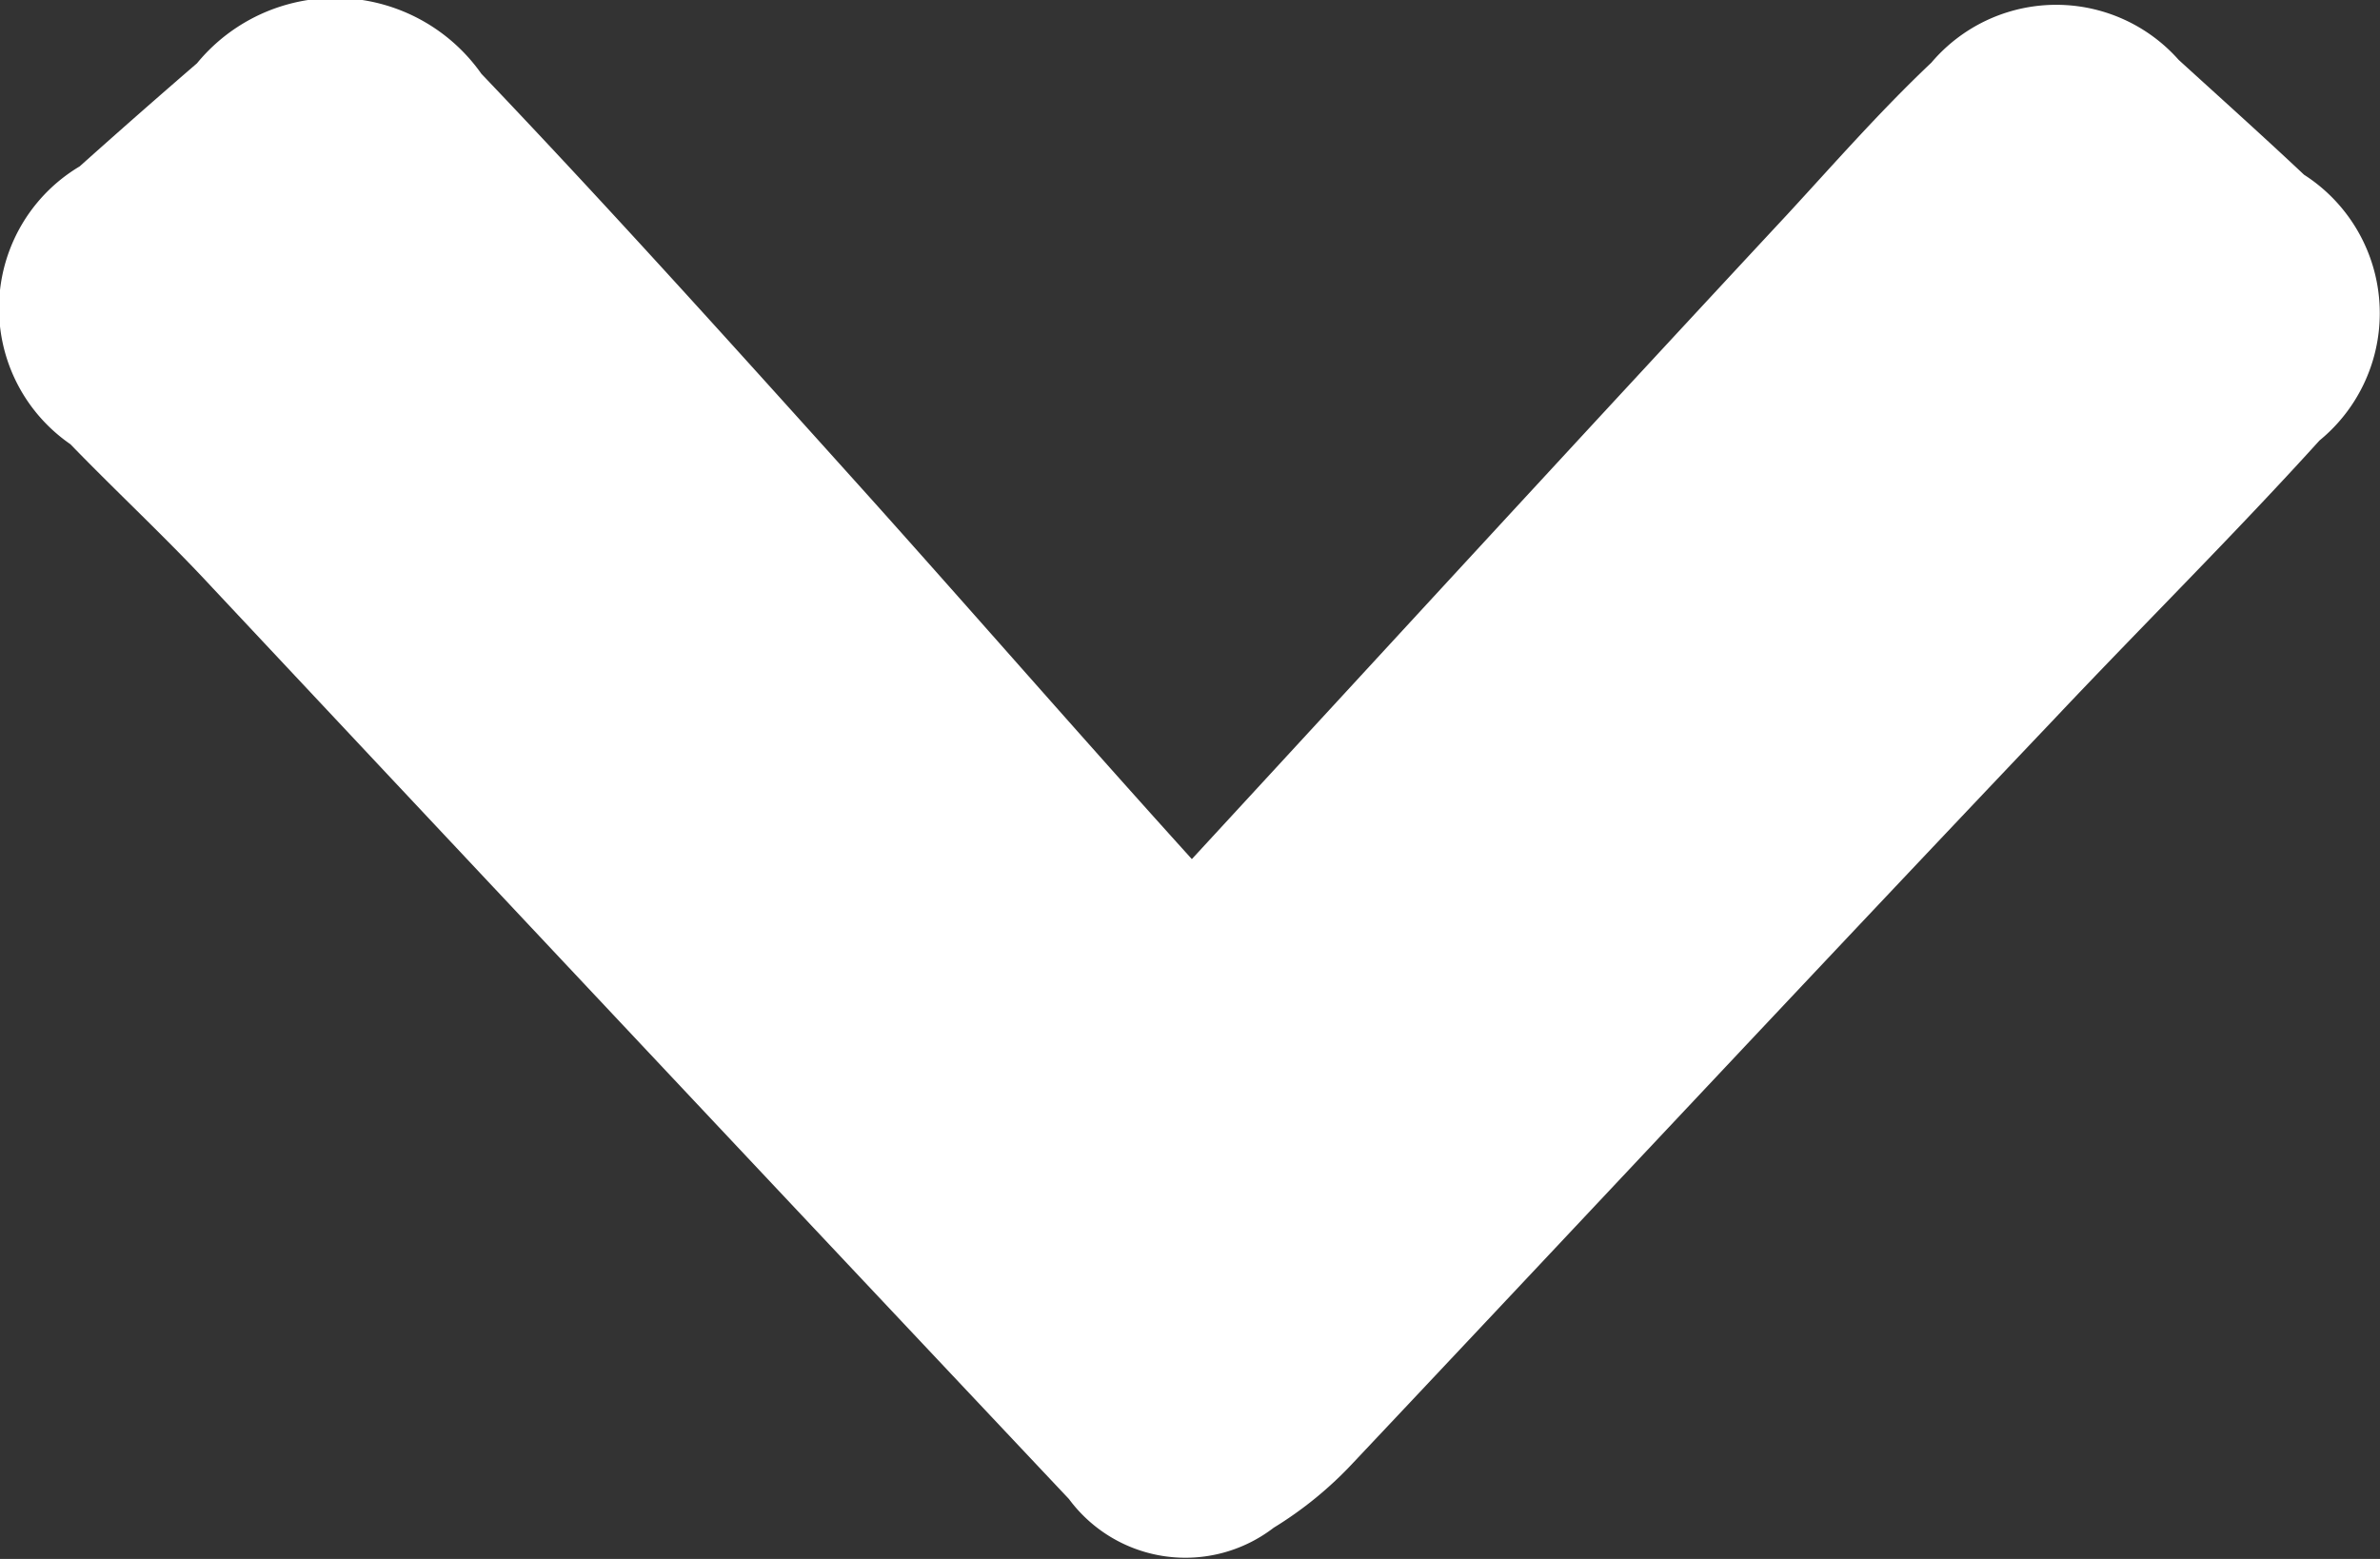
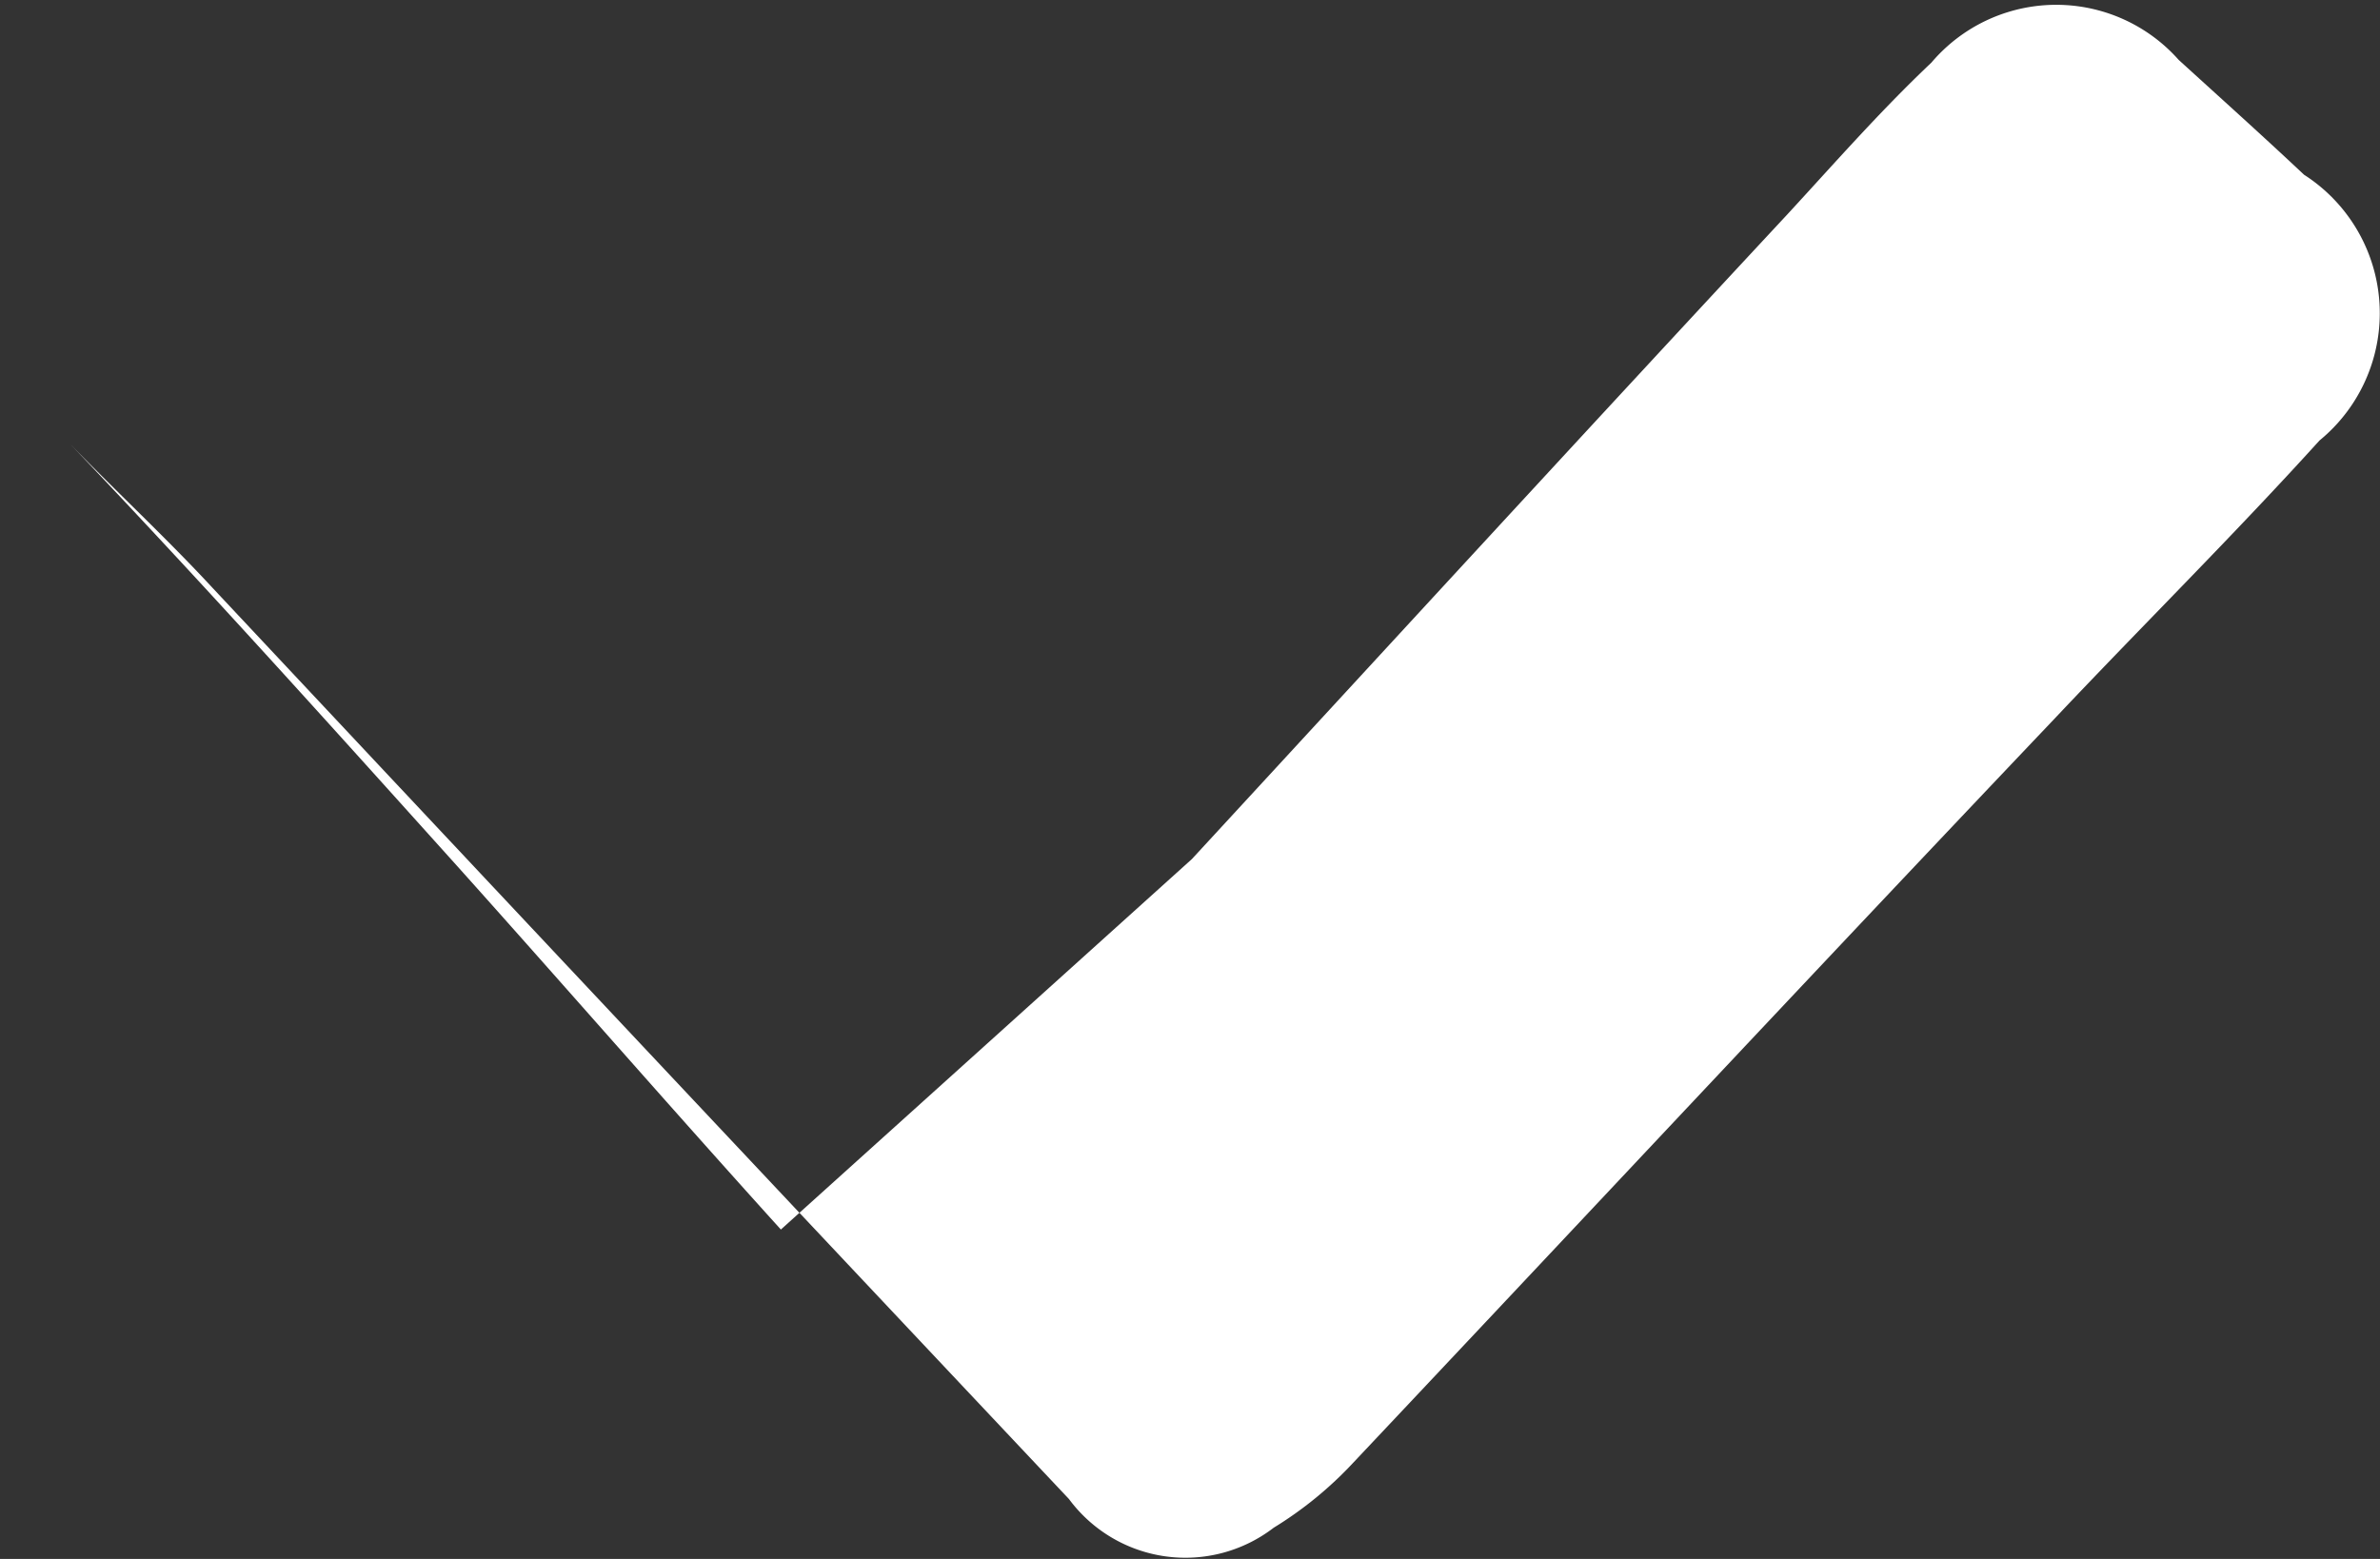
<svg xmlns="http://www.w3.org/2000/svg" width="7.708" height="5.05" viewBox="0 0 7.708 5.05">
  <rect x="0" y="0" width="7.708" height="5.05" fill="#333333" stroke="none" />
  <defs>
    <style>
            .cls-1{fill:#fff}
        </style>
  </defs>
  <g id="Z926DC.tif_1_" transform="rotate(90 3.886 3.79)">
    <g id="Grupo_6" data-name="Grupo 6" transform="translate(.096 -.032)">
-       <path id="Caminho_20" d="M2.879 3.816c-.705-.65-1.4-1.288-2.09-1.93-.165-.152-.334-.3-.49-.465A.53.53 0 0 1 .29.62C.413.485.535.349.662.214a.533.533 0 0 1 .861-.05c.308.279.6.574.9.857.8.76 1.609 1.516 2.411 2.272a1.226 1.226 0 0 1 .211.258.469.469 0 0 1-.093.663Q3.481 5.6 2 6.988c-.16.148-.308.308-.465.46a.535.535 0 0 1-.9-.03 28.398 28.398 0 0 1-.334-.38.579.579 0 0 1 .034-.921c.448-.427.908-.84 1.368-1.254.386-.346.779-.688 1.176-1.047z" class="cls-1" data-name="Caminho 20" transform="translate(-.096 .032)" />
+       <path id="Caminho_20" d="M2.879 3.816c-.705-.65-1.4-1.288-2.09-1.93-.165-.152-.334-.3-.49-.465A.53.53 0 0 1 .29.62C.413.485.535.349.662.214a.533.533 0 0 1 .861-.05c.308.279.6.574.9.857.8.76 1.609 1.516 2.411 2.272a1.226 1.226 0 0 1 .211.258.469.469 0 0 1-.093.663Q3.481 5.6 2 6.988c-.16.148-.308.308-.465.46c.448-.427.908-.84 1.368-1.254.386-.346.779-.688 1.176-1.047z" class="cls-1" data-name="Caminho 20" transform="translate(-.096 .032)" />
    </g>
  </g>
</svg>